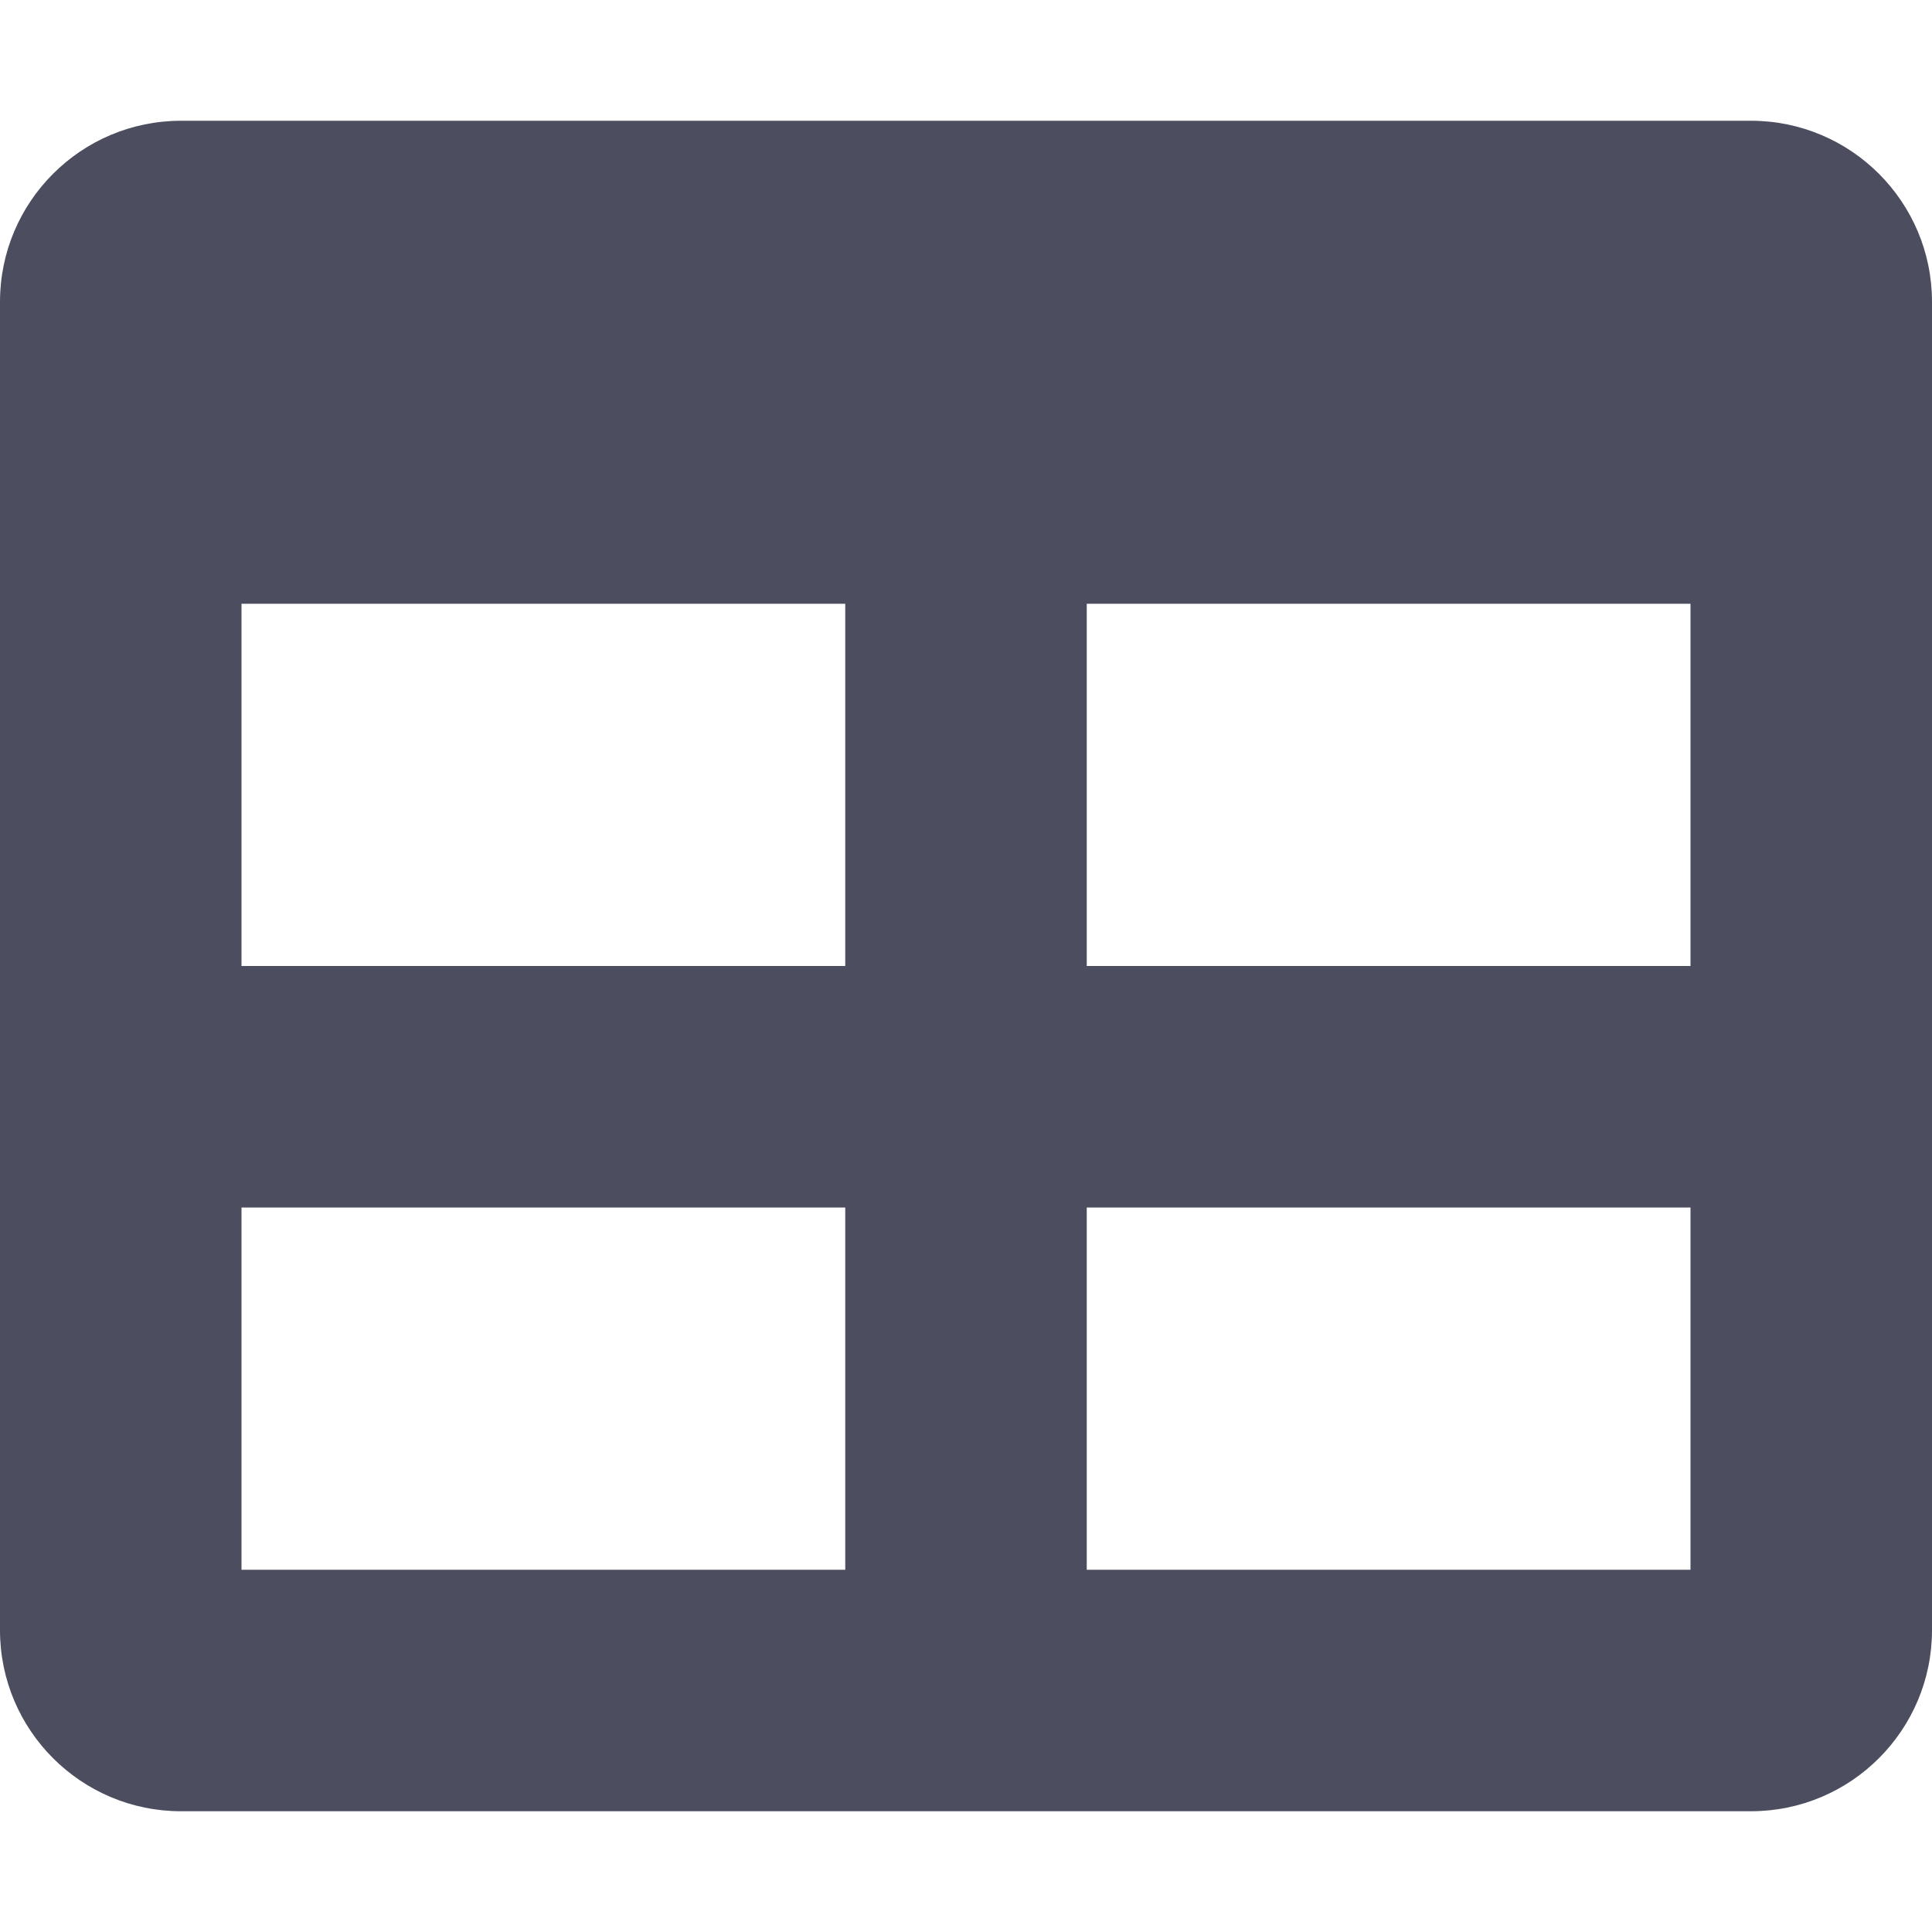
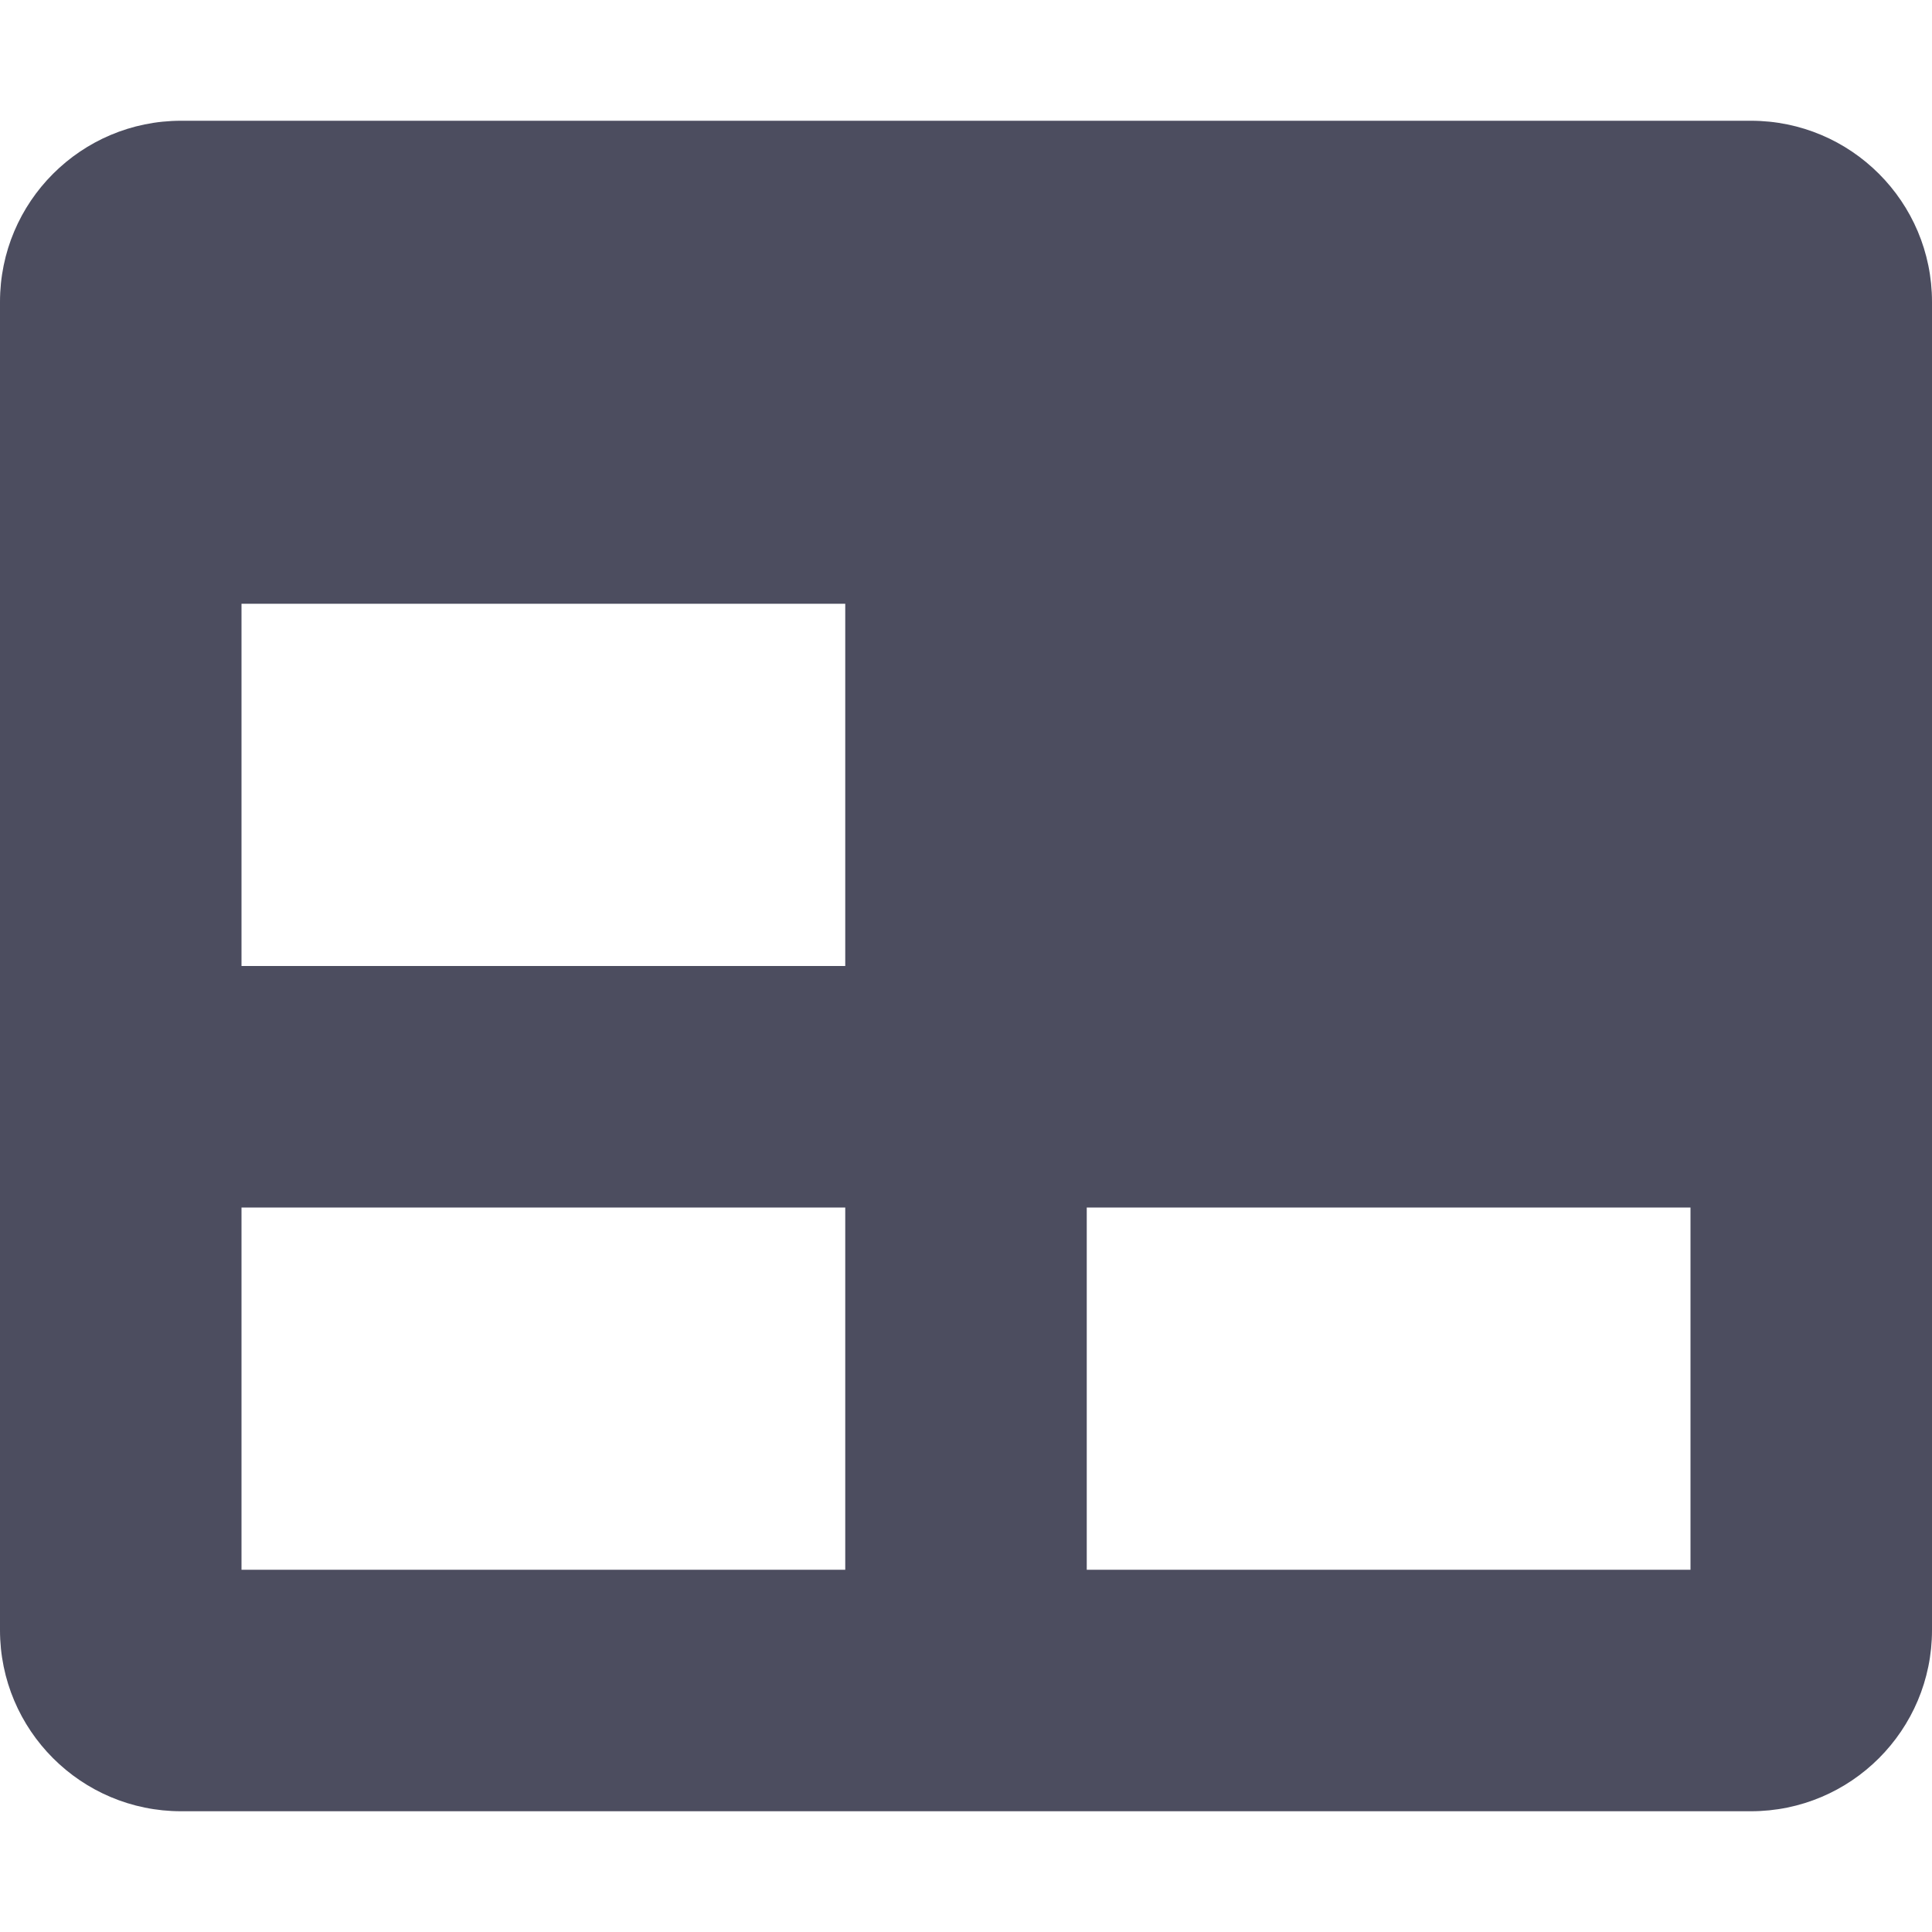
<svg xmlns="http://www.w3.org/2000/svg" width="512" height="512" viewBox="0 0 512 512" fill="none">
-   <path d="M464 32H48C21.49 32 0 53.49 0 80V432C0 458.51 21.49 480 48 480H464C490.51 480 512 458.51 512 432V80C512 53.49 490.51 32 464 32ZM224 416H64V320H224V416ZM224 256H64V160H224V256ZM448 416H288V320H448V416ZM448 256H288V160H448V256Z" fill="#4C4D5F" />
+   <path d="M464 32H48C21.49 32 0 53.49 0 80V432C0 458.51 21.49 480 48 480H464C490.51 480 512 458.51 512 432V80C512 53.49 490.51 32 464 32ZM224 416H64V320H224V416ZM224 256H64V160H224V256ZM448 416H288V320H448V416ZM448 256V160H448V256Z" fill="#4C4D5F" />
</svg>